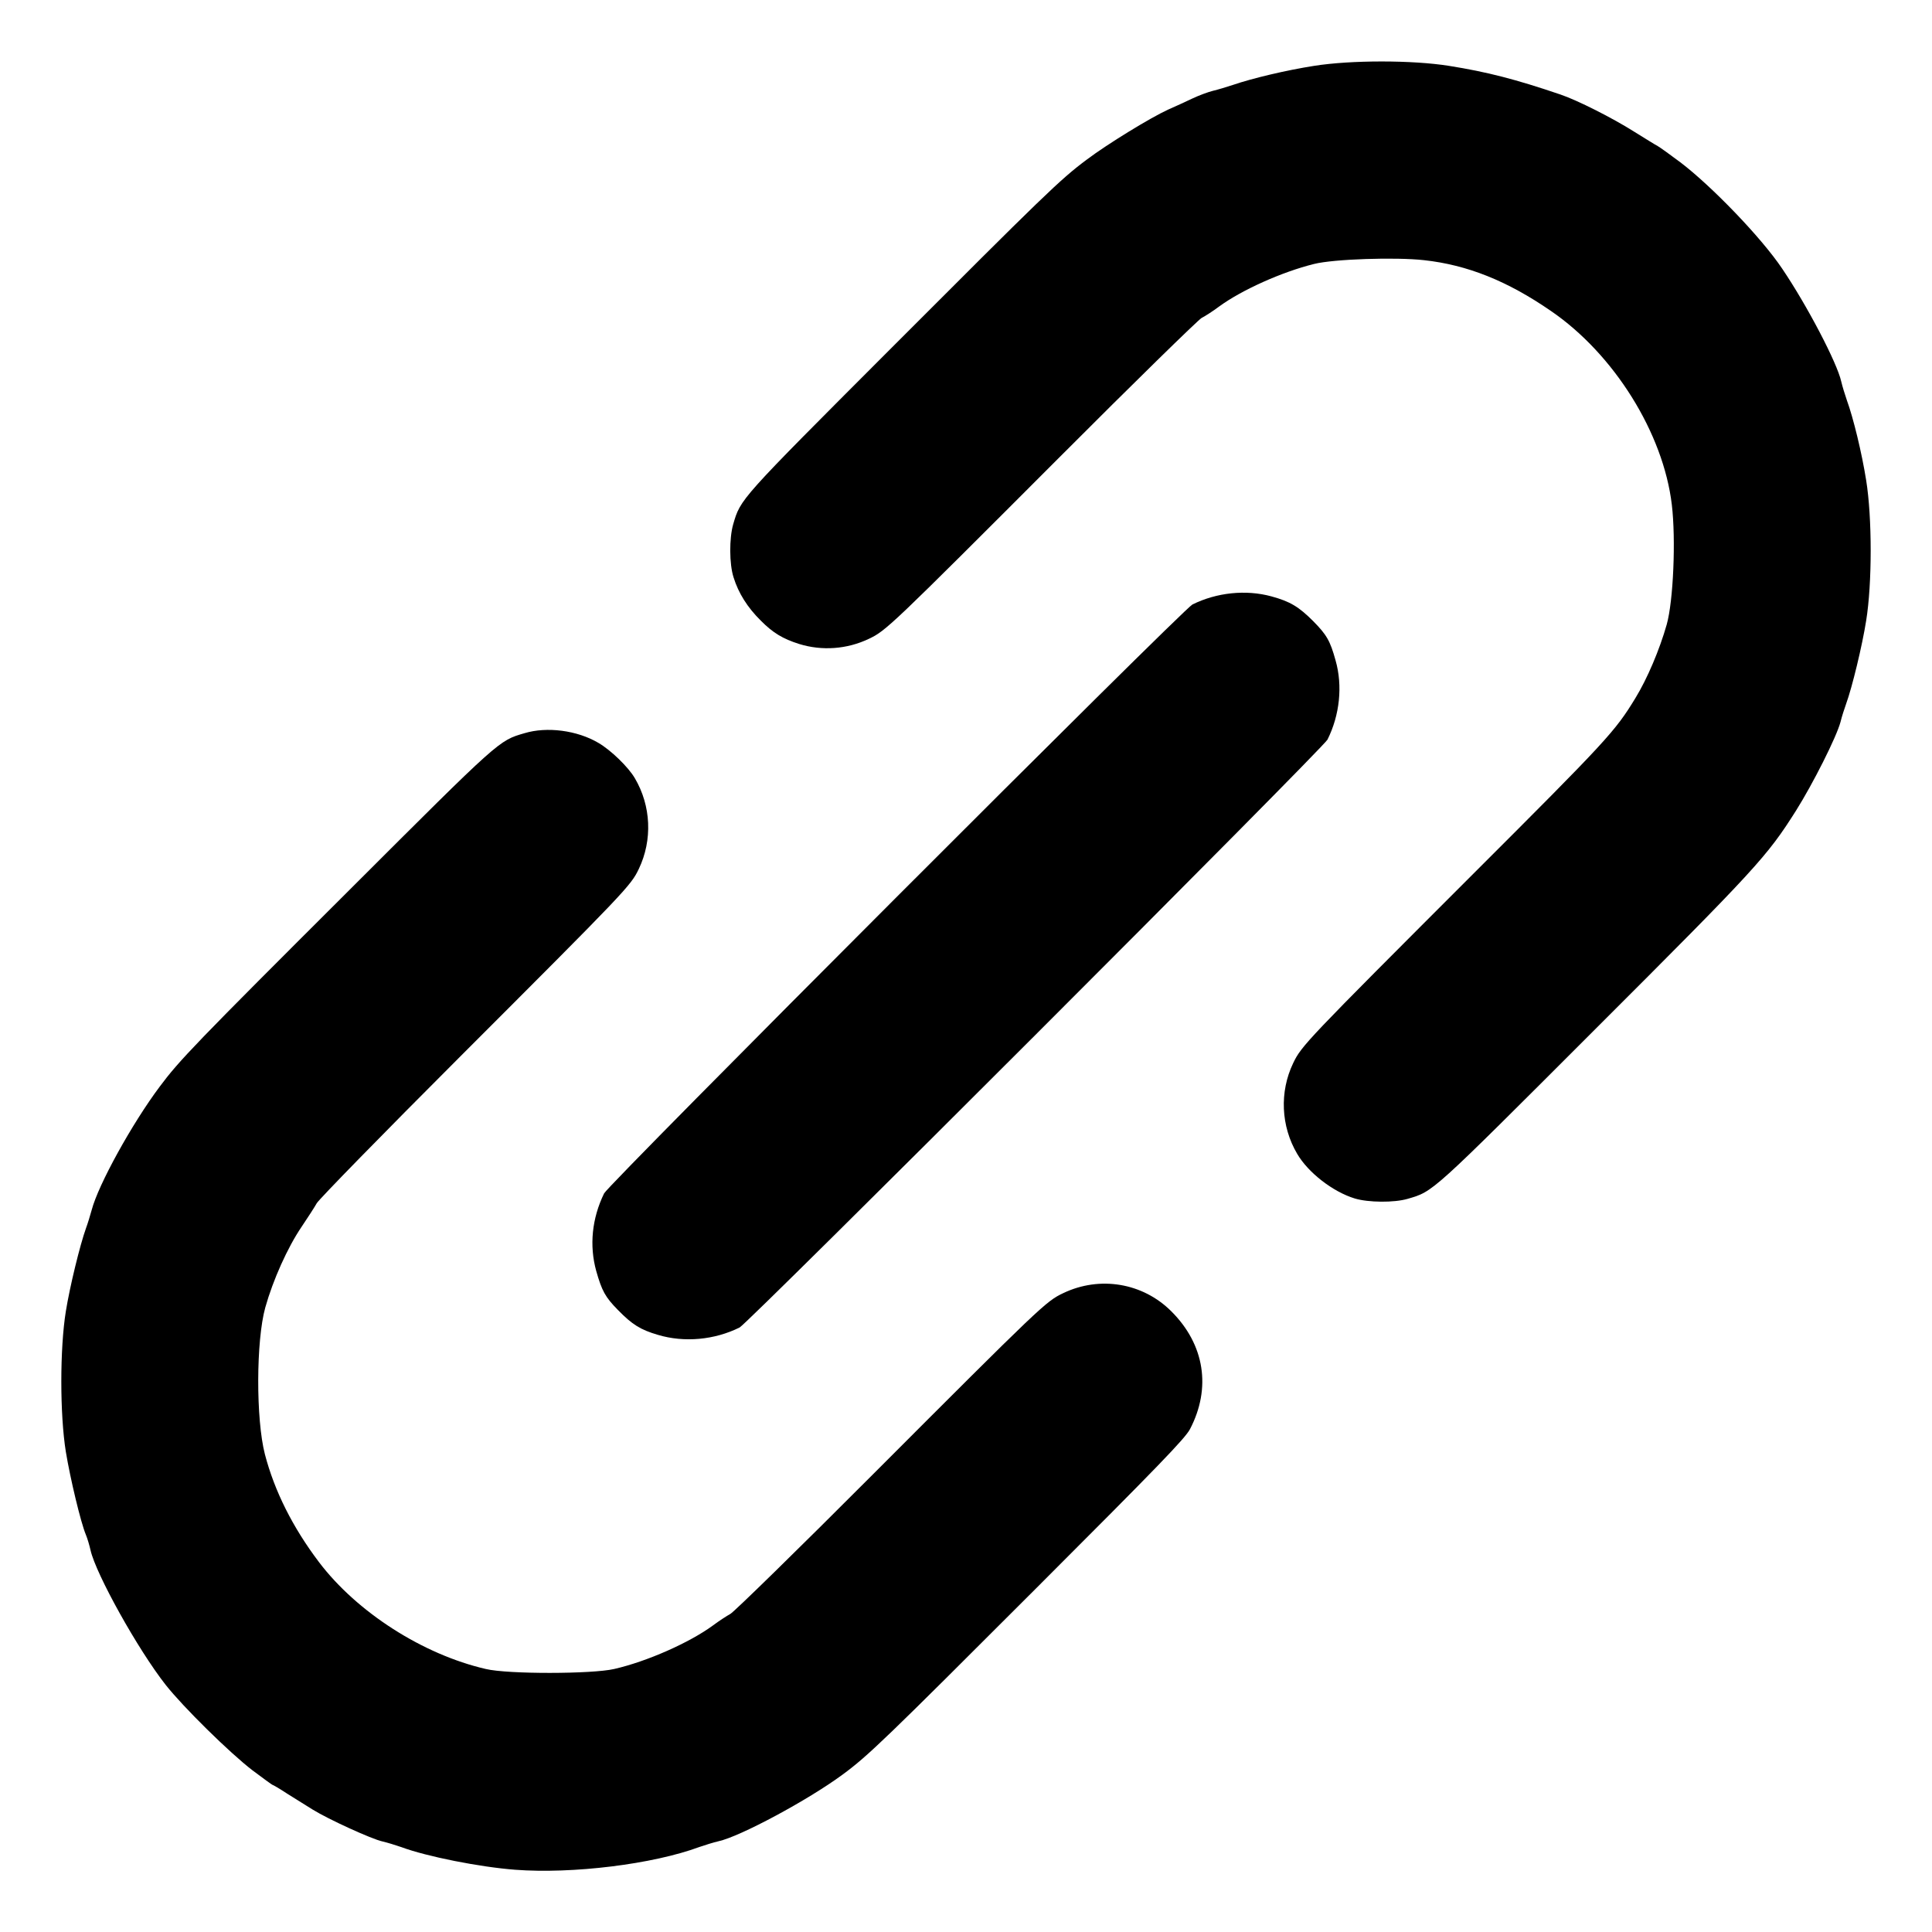
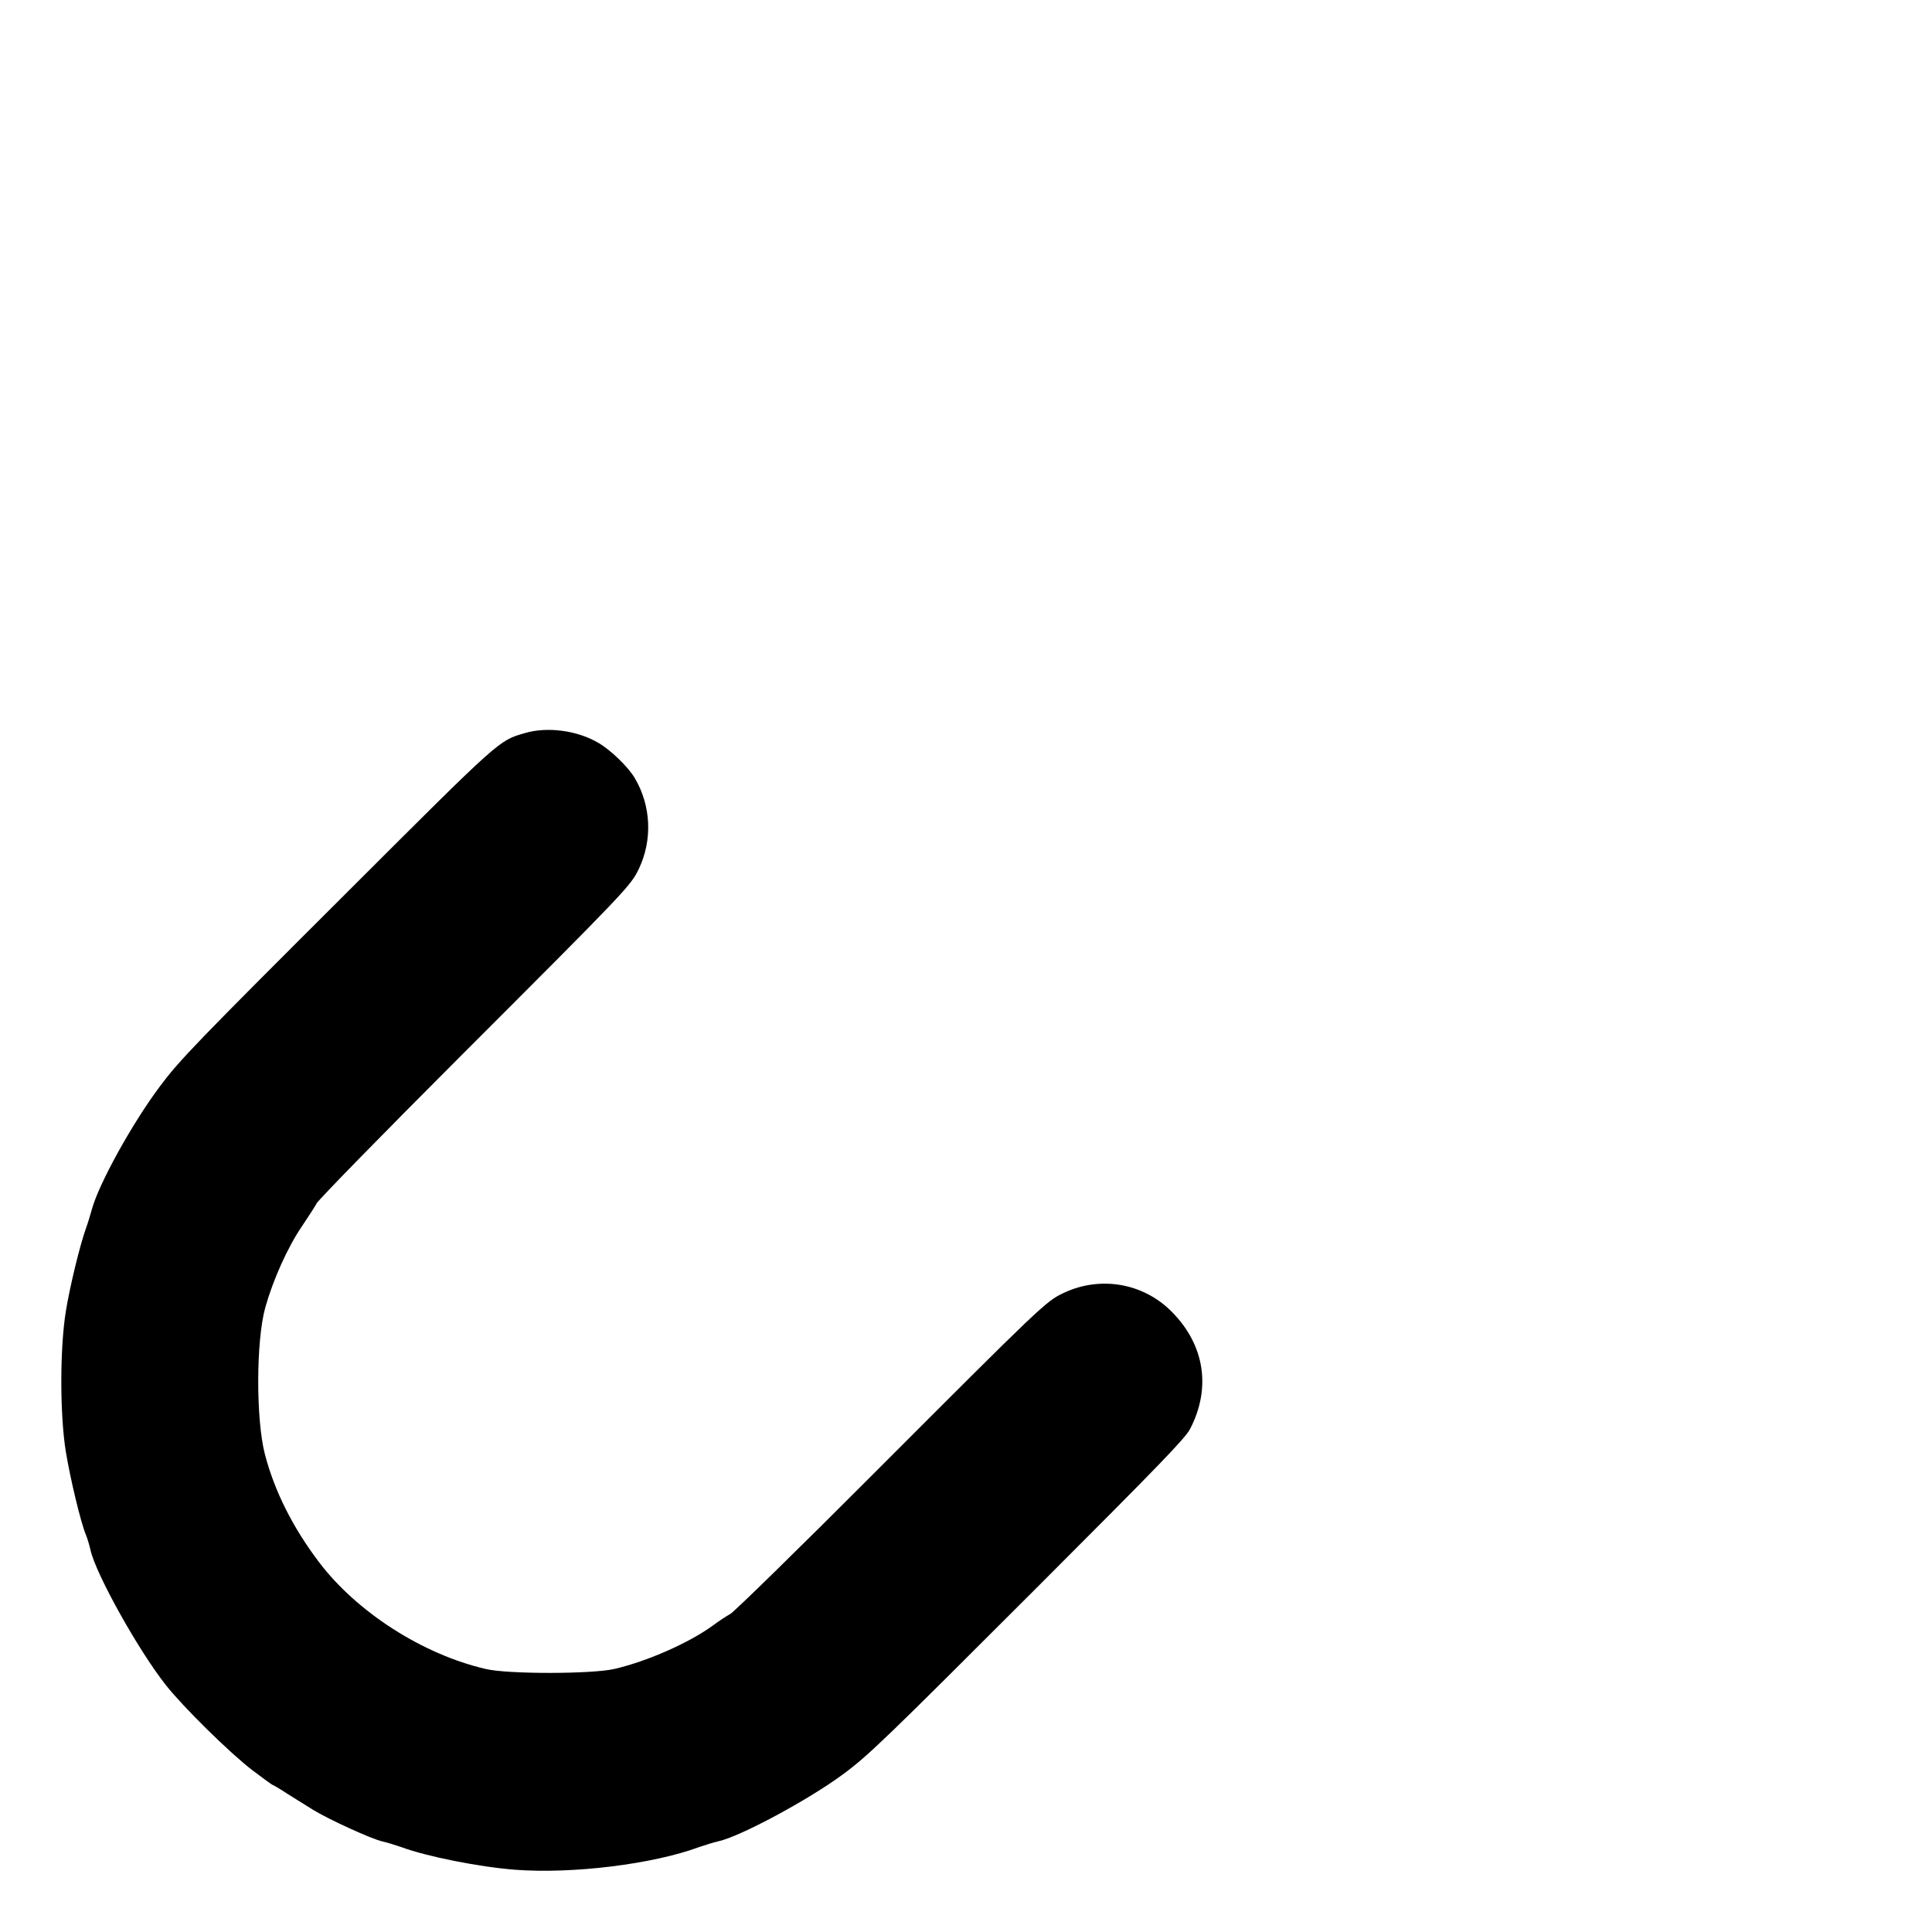
<svg xmlns="http://www.w3.org/2000/svg" version="1.0" width="512px" height="512px" viewBox="0 0 512 512" preserveAspectRatio="xMidYMid meet">
  <g fill="#000000">
    <path d="M136.50 495.50 c-9.30 -0.70 -23.45 -3.50 -30.15 -6 -1.45 -0.50 -3.70 -1.20 -5 -1.50 -2.80 -0.60 -14.30 -5.85 -18.50 -8.45 -1.60 -1 -4.60 -2.85 -6.65 -4.15 -2.05 -1.35 -3.85 -2.40 -4 -2.40 -0.10 0 -2.50 -1.75 -5.30 -3.85 -6.05 -4.65 -18.30 -16.70 -23 -22.65 -7.35 -9.35 -18.45 -29.30 -19.90 -35.65 -0.30 -1.35 -0.85 -3.20 -1.25 -4.15 -1.35 -3.20 -4.15 -14.95 -5.30 -21.95 -1.60 -9.90 -1.60 -27.40 0 -37.25 1.05 -6.55 3.75 -17.60 5.35 -22.05 0.45 -1.20 1.10 -3.35 1.50 -4.80 1.75 -6.70 10.70 -22.90 18 -32.65 5.25 -7.05 9.35 -11.30 50.40 -52.25 40 -39.95 39.45 -39.45 46.30 -41.45 5.95 -1.80 13.95 -0.75 19.55 2.55 3.30 1.90 8 6.45 9.70 9.40 4.30 7.30 4.70 16.35 1.05 24 -2.15 4.50 -3.15 5.55 -47.85 50.25 -19.95 19.95 -36.80 37.20 -37.50 38.35 -0.65 1.15 -2.50 4 -4.05 6.30 -3.70 5.45 -7.55 14.05 -9.60 21.35 -2.45 8.80 -2.50 29.60 -0.10 38.90 2.55 9.75 7.35 19.35 14.35 28.60 10.05 13.25 27.50 24.45 44.20 28.30 5.85 1.40 28.15 1.35 34 0 8.75 -2 20 -7 26.20 -11.55 1.60 -1.20 3.70 -2.55 4.60 -3.05 0.90 -0.45 18 -17.15 37.95 -37.15 44.40 -44.45 45.70 -45.70 50.25 -47.85 9.70 -4.65 21.10 -2.75 28.65 4.80 8.85 8.80 10.65 20.35 4.95 31.25 -1.35 2.50 -7.95 9.35 -40.60 42 -40.10 40.10 -44.60 44.50 -51.55 49.60 -9.10 6.70 -27.05 16.35 -32.80 17.60 -1.30 0.30 -3.55 1 -5 1.50 -12.40 4.60 -33.70 7.20 -48.90 6.05z" />
-     <path d="M174.35 353.75 c-4.60 -1.35 -6.80 -2.70 -10.60 -6.60 -3.35 -3.40 -4.25 -5.05 -5.75 -10.35 -1.85 -6.70 -1.15 -13.90 2.10 -20.55 1.25 -2.50 153.35 -154.75 155.90 -156.05 6.45 -3.20 14.20 -4 20.95 -2.15 4.95 1.35 7.25 2.75 11.05 6.55 3.60 3.65 4.50 5.20 5.95 10.45 1.90 6.70 1.10 14.45 -2.15 20.95 -1.15 2.30 -153.50 154.65 -155.80 155.80 -6.65 3.30 -14.65 4.05 -21.65 1.95z" />
-     <path d="M359 317.60 c-5.75 -1.75 -12.35 -6.85 -15.25 -11.85 -4.30 -7.30 -4.70 -16.40 -1.05 -24 2.20 -4.60 3.40 -5.85 47.05 -49.50 36.35 -36.30 38.25 -38.40 43.65 -47.25 3.15 -5.15 6.40 -12.80 8.30 -19.50 1.75 -6.25 2.45 -22.50 1.35 -31.75 -2.25 -18.95 -15.30 -39.90 -32.05 -51.35 -11.60 -8 -22.20 -12.20 -33.60 -13.45 -7.55 -0.85 -24 -0.30 -29.15 1 -8.50 2.10 -19.20 6.90 -25.20 11.30 -1.60 1.20 -3.70 2.55 -4.60 3 -0.90 0.50 -18 17.20 -37.95 37.20 -44.55 44.60 -45.70 45.70 -50.25 47.85 -5.75 2.75 -12.40 3.25 -18.50 1.35 -4.25 -1.35 -6.90 -2.90 -10.15 -6.20 -3.50 -3.45 -5.90 -7.25 -7.20 -11.45 -1.15 -3.55 -1.15 -10.40 -0.10 -14.05 2 -6.80 1.50 -6.25 41.45 -46.25 40.95 -41 45.20 -45.15 52.25 -50.40 5.50 -4.15 16.95 -11.15 21.55 -13.25 1.75 -0.75 4.65 -2.10 6.45 -2.95 1.80 -0.85 4.25 -1.75 5.50 -2.05 1.25 -0.30 3.60 -1 5.25 -1.55 5.10 -1.75 14.15 -3.90 21.50 -5.05 9.80 -1.55 26 -1.55 35.75 0 10.05 1.60 17.65 3.55 29.55 7.60 4.45 1.50 13.75 6.20 19.45 9.80 2.90 1.80 5.70 3.55 6.30 3.85 0.55 0.30 3.25 2.25 6 4.30 8.35 6.35 21.55 20.05 27 28.20 6.60 9.75 14.55 24.95 15.65 29.90 0.30 1.30 1 3.55 1.50 5 1.70 4.65 3.95 13.90 5.10 21.15 1.60 9.90 1.60 27.40 0 37.25 -1.05 6.65 -3.70 17.60 -5.30 22 -0.45 1.25 -1.15 3.40 -1.50 4.85 -1.10 4.05 -7.25 16.25 -11.80 23.50 -7.70 12.15 -10.35 15.10 -53.45 58.15 -43.45 43.45 -42.60 42.70 -49.45 44.70 -3.55 1.05 -10.45 1 -14.05 -0.10z" />
  </g>
</svg>